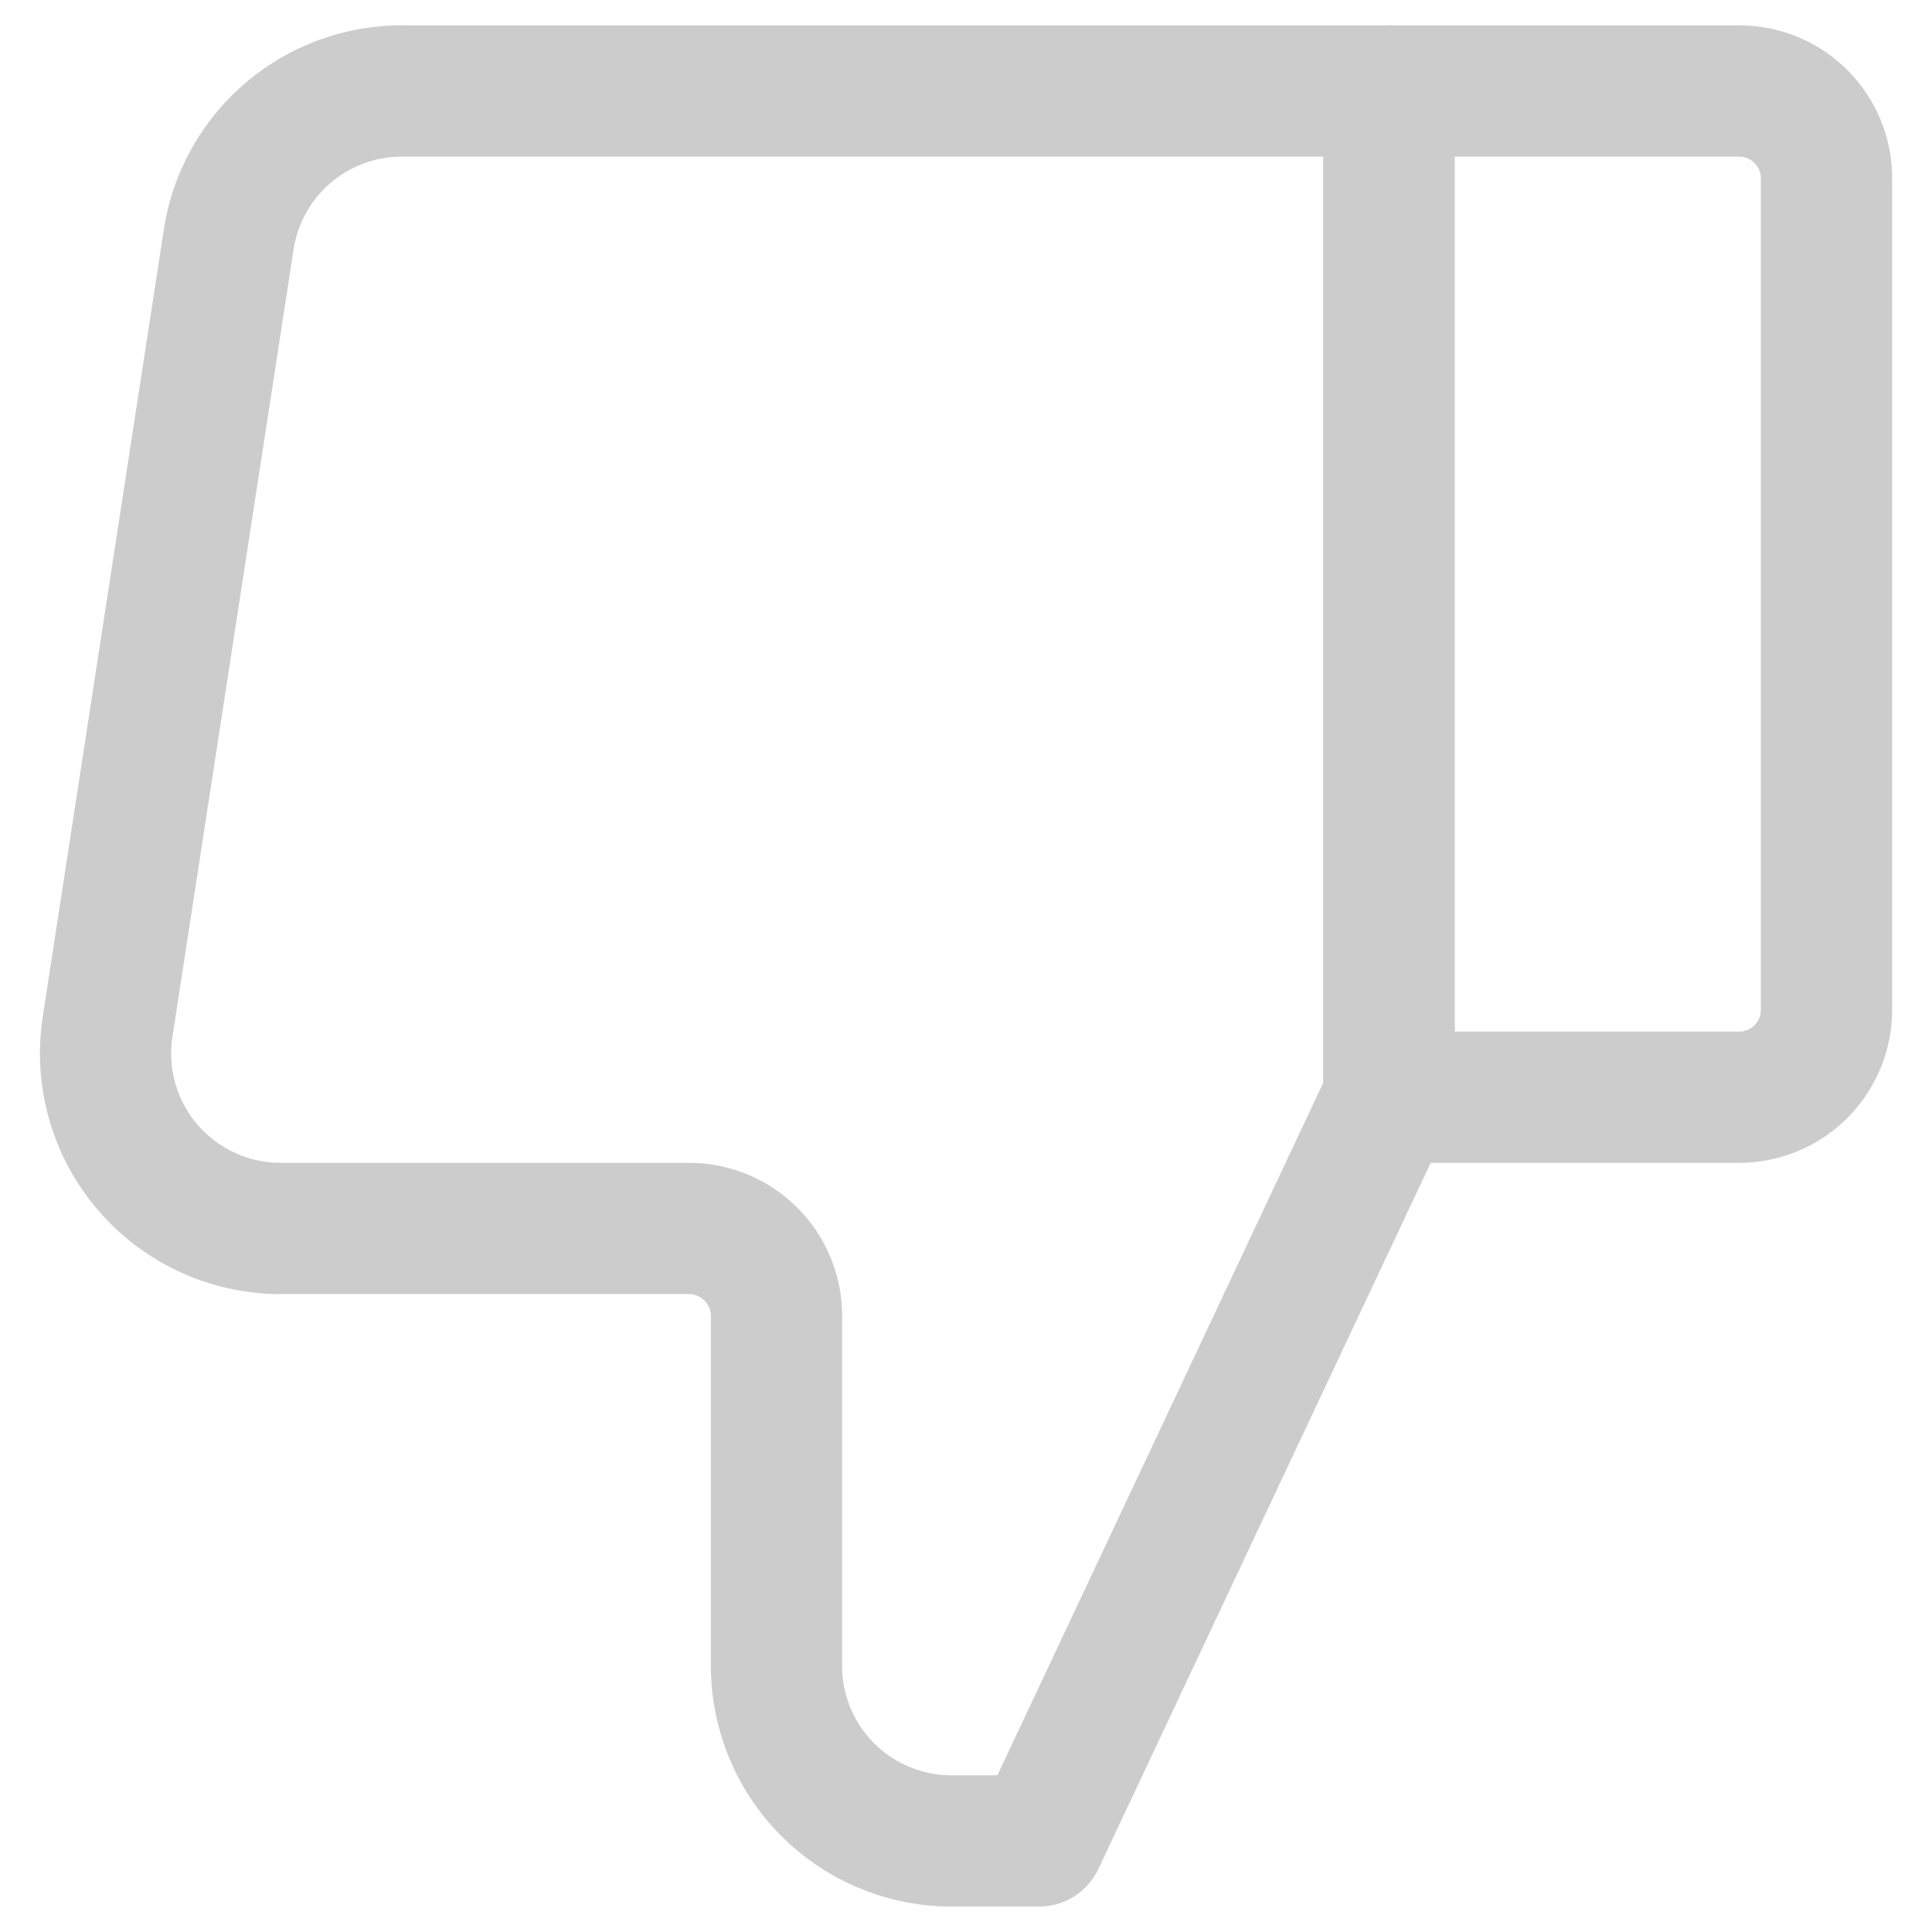
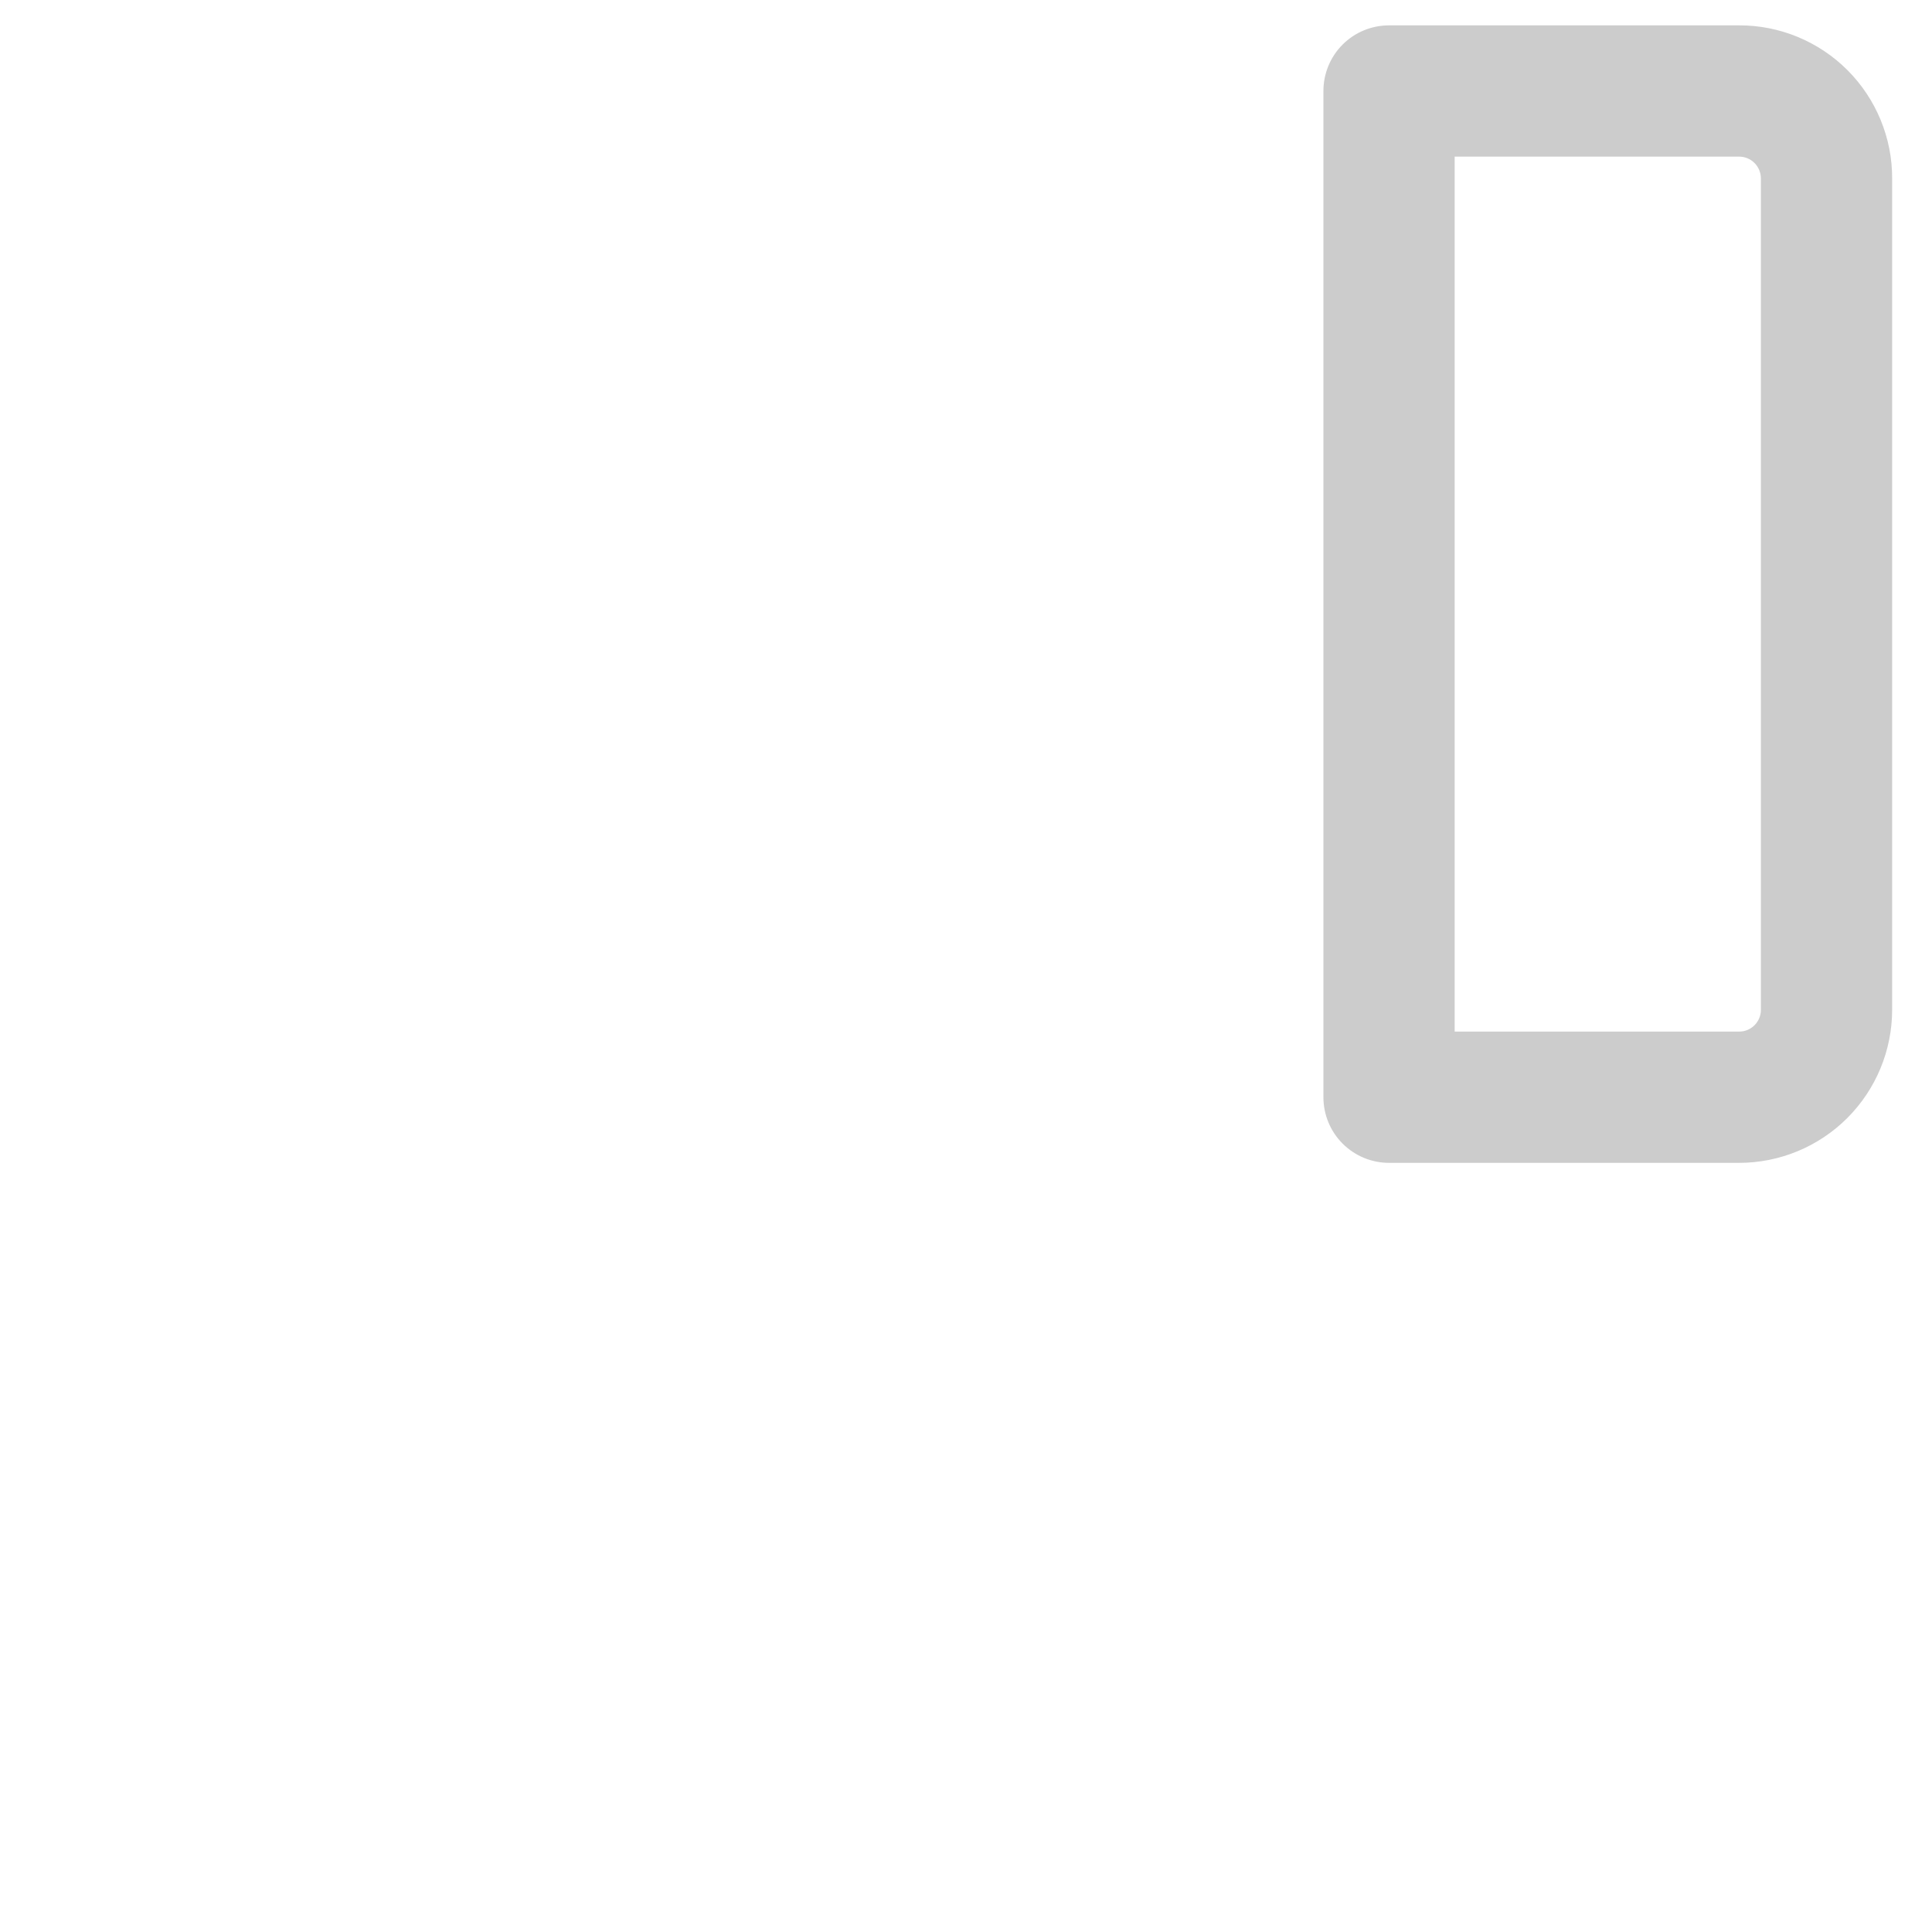
<svg xmlns="http://www.w3.org/2000/svg" width="46" height="46" viewBox="0 0 46 46" fill="none">
  <path fill-rule="evenodd" clip-rule="evenodd" d="M31.51 26.124V2.166C31.51 1.752 31.674 1.354 31.967 1.061C32.26 0.768 32.658 0.604 33.072 0.604H41.406C41.885 0.602 42.359 0.696 42.802 0.879C43.245 1.062 43.647 1.33 43.986 1.669C44.325 2.008 44.593 2.41 44.776 2.853C44.959 3.296 45.053 3.77 45.051 4.249V24.041C45.051 25.008 44.667 25.935 43.984 26.619C43.3 27.303 42.373 27.687 41.406 27.687H33.072C32.658 27.687 32.26 27.522 31.967 27.229C31.674 26.936 31.51 26.539 31.51 26.124ZM34.635 24.562H41.406C41.474 24.562 41.542 24.549 41.605 24.523C41.669 24.497 41.726 24.458 41.775 24.41C41.823 24.361 41.861 24.304 41.887 24.241C41.913 24.177 41.927 24.11 41.926 24.041V4.249C41.926 4.111 41.872 3.979 41.774 3.881C41.676 3.783 41.544 3.729 41.406 3.729H34.635V24.562Z" fill="#CCCCCC" />
-   <path fill-rule="evenodd" clip-rule="evenodd" d="M1.017 24.212L3.901 5.462C4.109 4.109 4.794 2.876 5.833 1.985C6.871 1.093 8.195 0.604 9.563 0.604H33.072C33.486 0.604 33.883 0.768 34.176 1.061C34.469 1.354 34.634 1.752 34.634 2.166V26.124C34.634 26.354 34.584 26.581 34.486 26.789L26.153 44.497C26.027 44.766 25.827 44.993 25.576 45.152C25.326 45.311 25.035 45.395 24.738 45.395H22.655C21.136 45.394 19.679 44.79 18.605 43.716C17.531 42.642 16.927 41.185 16.926 39.666V31.333C16.926 31.195 16.871 31.062 16.773 30.964C16.675 30.867 16.543 30.812 16.405 30.812H6.68C5.854 30.811 5.038 30.633 4.288 30.288C3.537 29.942 2.87 29.439 2.333 28.812C1.795 28.186 1.399 27.45 1.172 26.656C0.945 25.862 0.892 25.028 1.017 24.212ZM4.105 24.687C4.048 25.058 4.072 25.437 4.175 25.798C4.278 26.159 4.458 26.494 4.703 26.779C4.947 27.064 5.251 27.293 5.592 27.449C5.933 27.606 6.304 27.687 6.68 27.687H16.405C18.419 27.687 20.051 29.318 20.051 31.333V39.666C20.05 40.008 20.118 40.347 20.248 40.663C20.379 40.979 20.571 41.266 20.813 41.508C21.055 41.75 21.342 41.942 21.658 42.072C21.974 42.203 22.313 42.27 22.655 42.27H23.747L31.509 25.774V3.729H9.563C8.941 3.729 8.34 3.952 7.868 4.357C7.396 4.762 7.085 5.322 6.99 5.937L4.105 24.687Z" fill="#CCCCCC" />
</svg>